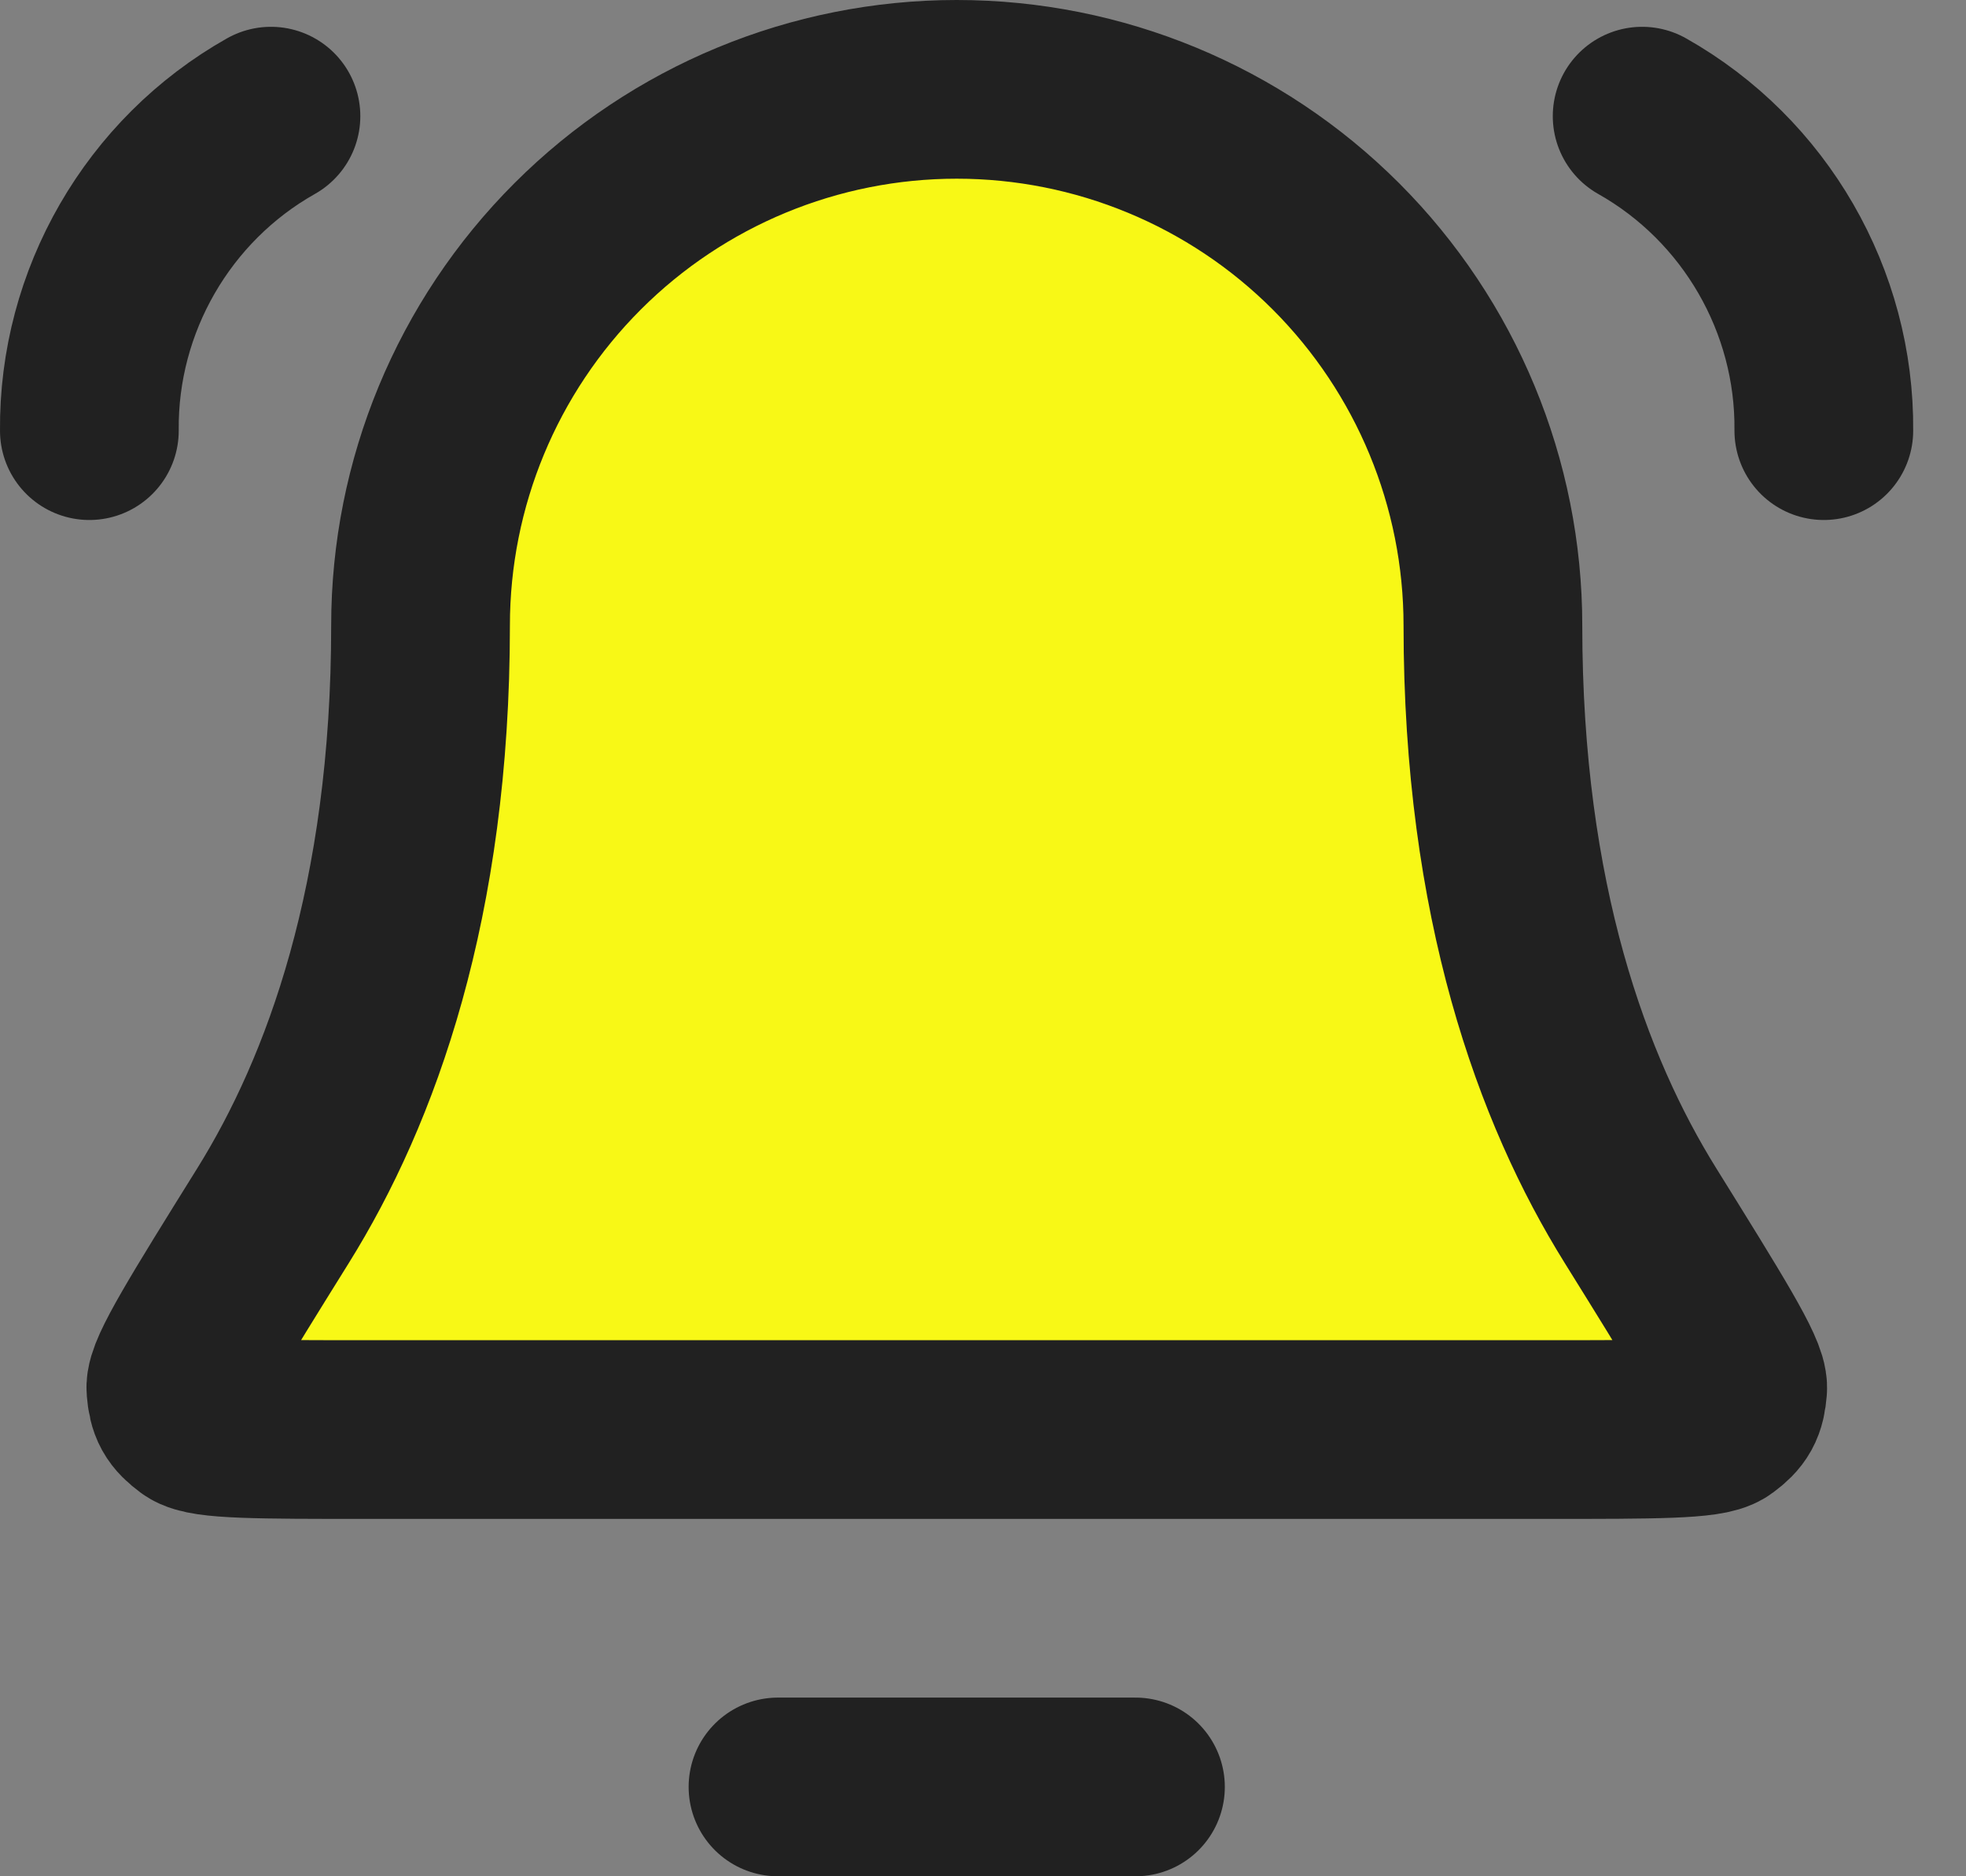
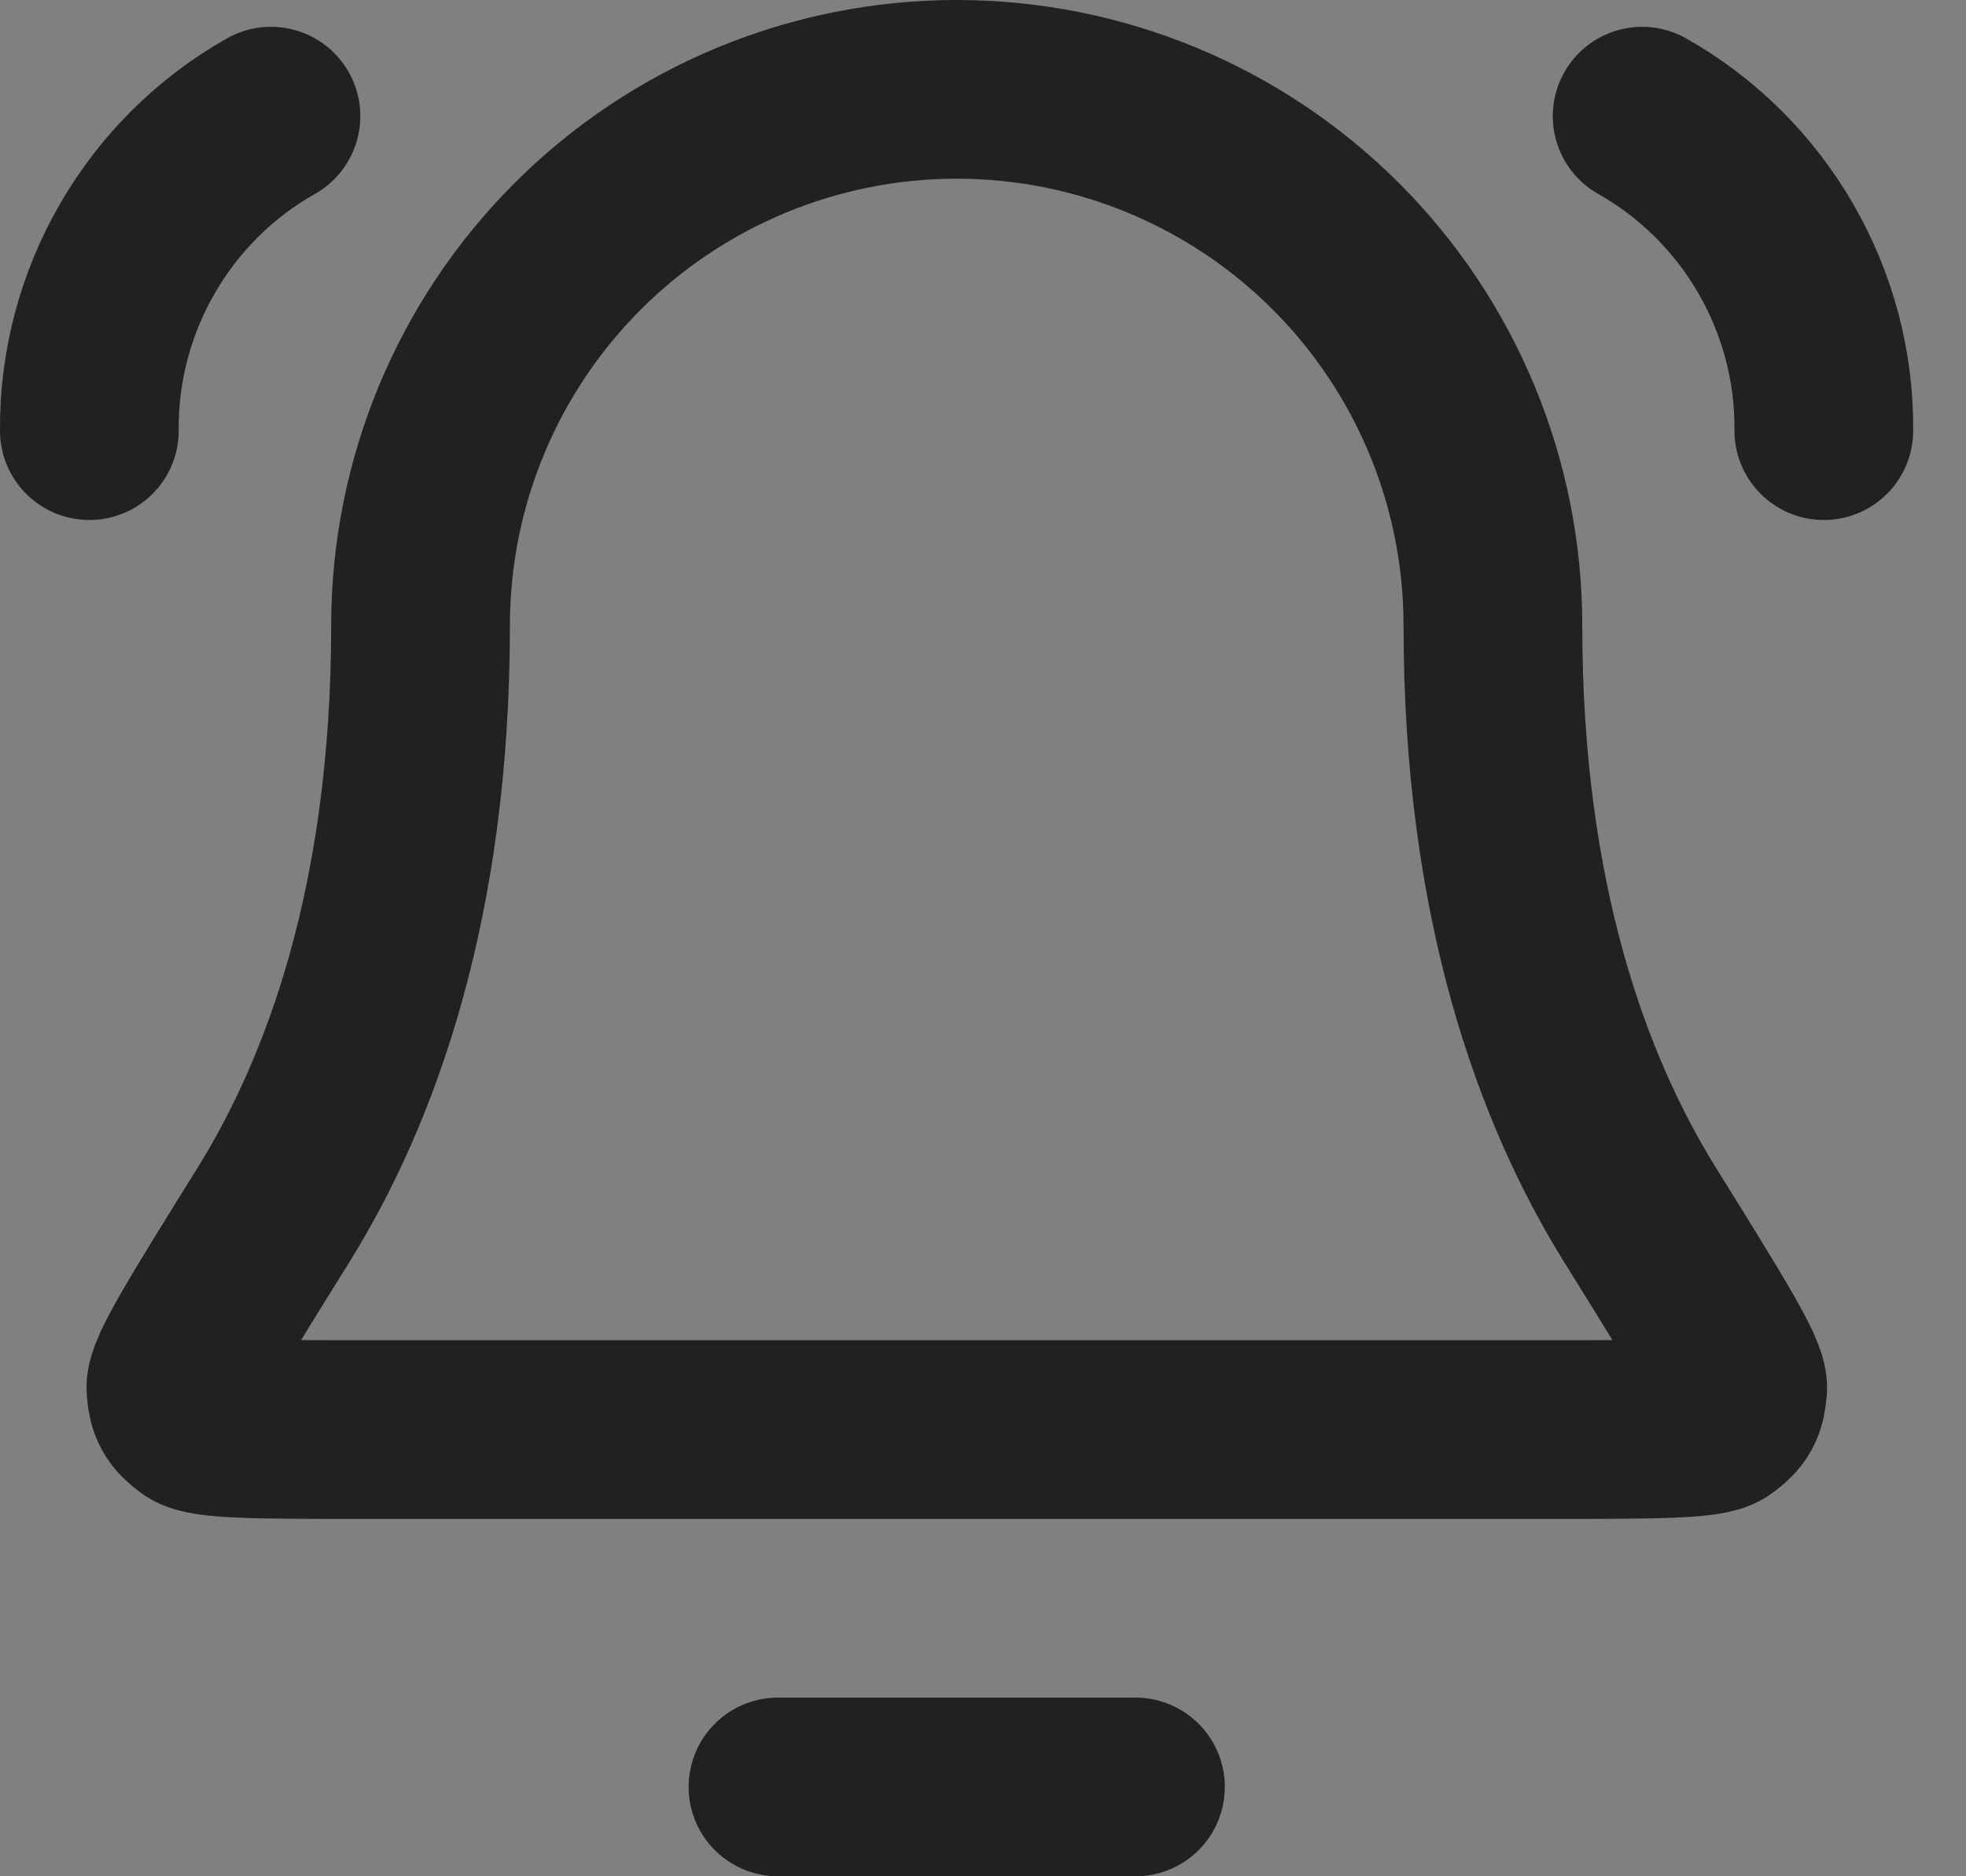
<svg xmlns="http://www.w3.org/2000/svg" width="22" height="21" viewBox="0 0 22 21" fill="none">
  <rect x="0" y="0" width="22" height="21" fill="#808080" stroke="none" />
-   <path d="M16.706 7C16.706 5.409 16.074 3.883 14.949 2.757C13.824 1.632 12.298 1 10.706 1C9.115 1 7.589 1.632 6.464 2.757C5.338 3.883 4.706 5.409 4.706 7C4.706 10.09 3.927 12.206 3.056 13.605C2.321 14.786 1.954 15.376 1.968 15.541C1.983 15.723 2.021 15.793 2.168 15.902C2.301 16 2.899 16 4.095 16H17.317C18.514 16 19.112 16 19.245 15.902C19.392 15.793 19.43 15.723 19.445 15.541C19.459 15.376 19.091 14.786 18.357 13.605C17.486 12.206 16.706 10.09 16.706 7Z" fill="#F8F816" />
  <path d="M12.706 20H8.706M1 4.82C0.986 3.369 1.768 2.013 3.032 1.3M20.409 4.82C20.423 3.369 19.64 2.013 18.376 1.3M16.706 7C16.706 5.409 16.074 3.883 14.949 2.757C13.824 1.632 12.298 1 10.706 1C9.115 1 7.589 1.632 6.464 2.757C5.338 3.883 4.706 5.409 4.706 7C4.706 10.09 3.927 12.206 3.056 13.605C2.321 14.786 1.954 15.376 1.968 15.541C1.983 15.723 2.021 15.793 2.168 15.902C2.301 16 2.899 16 4.095 16H17.317C18.514 16 19.112 16 19.245 15.902C19.392 15.793 19.43 15.723 19.445 15.541C19.459 15.376 19.091 14.786 18.357 13.605C17.486 12.206 16.706 10.09 16.706 7Z" stroke="#212121" stroke-width="2" stroke-linecap="round" stroke-linejoin="round" />
</svg>